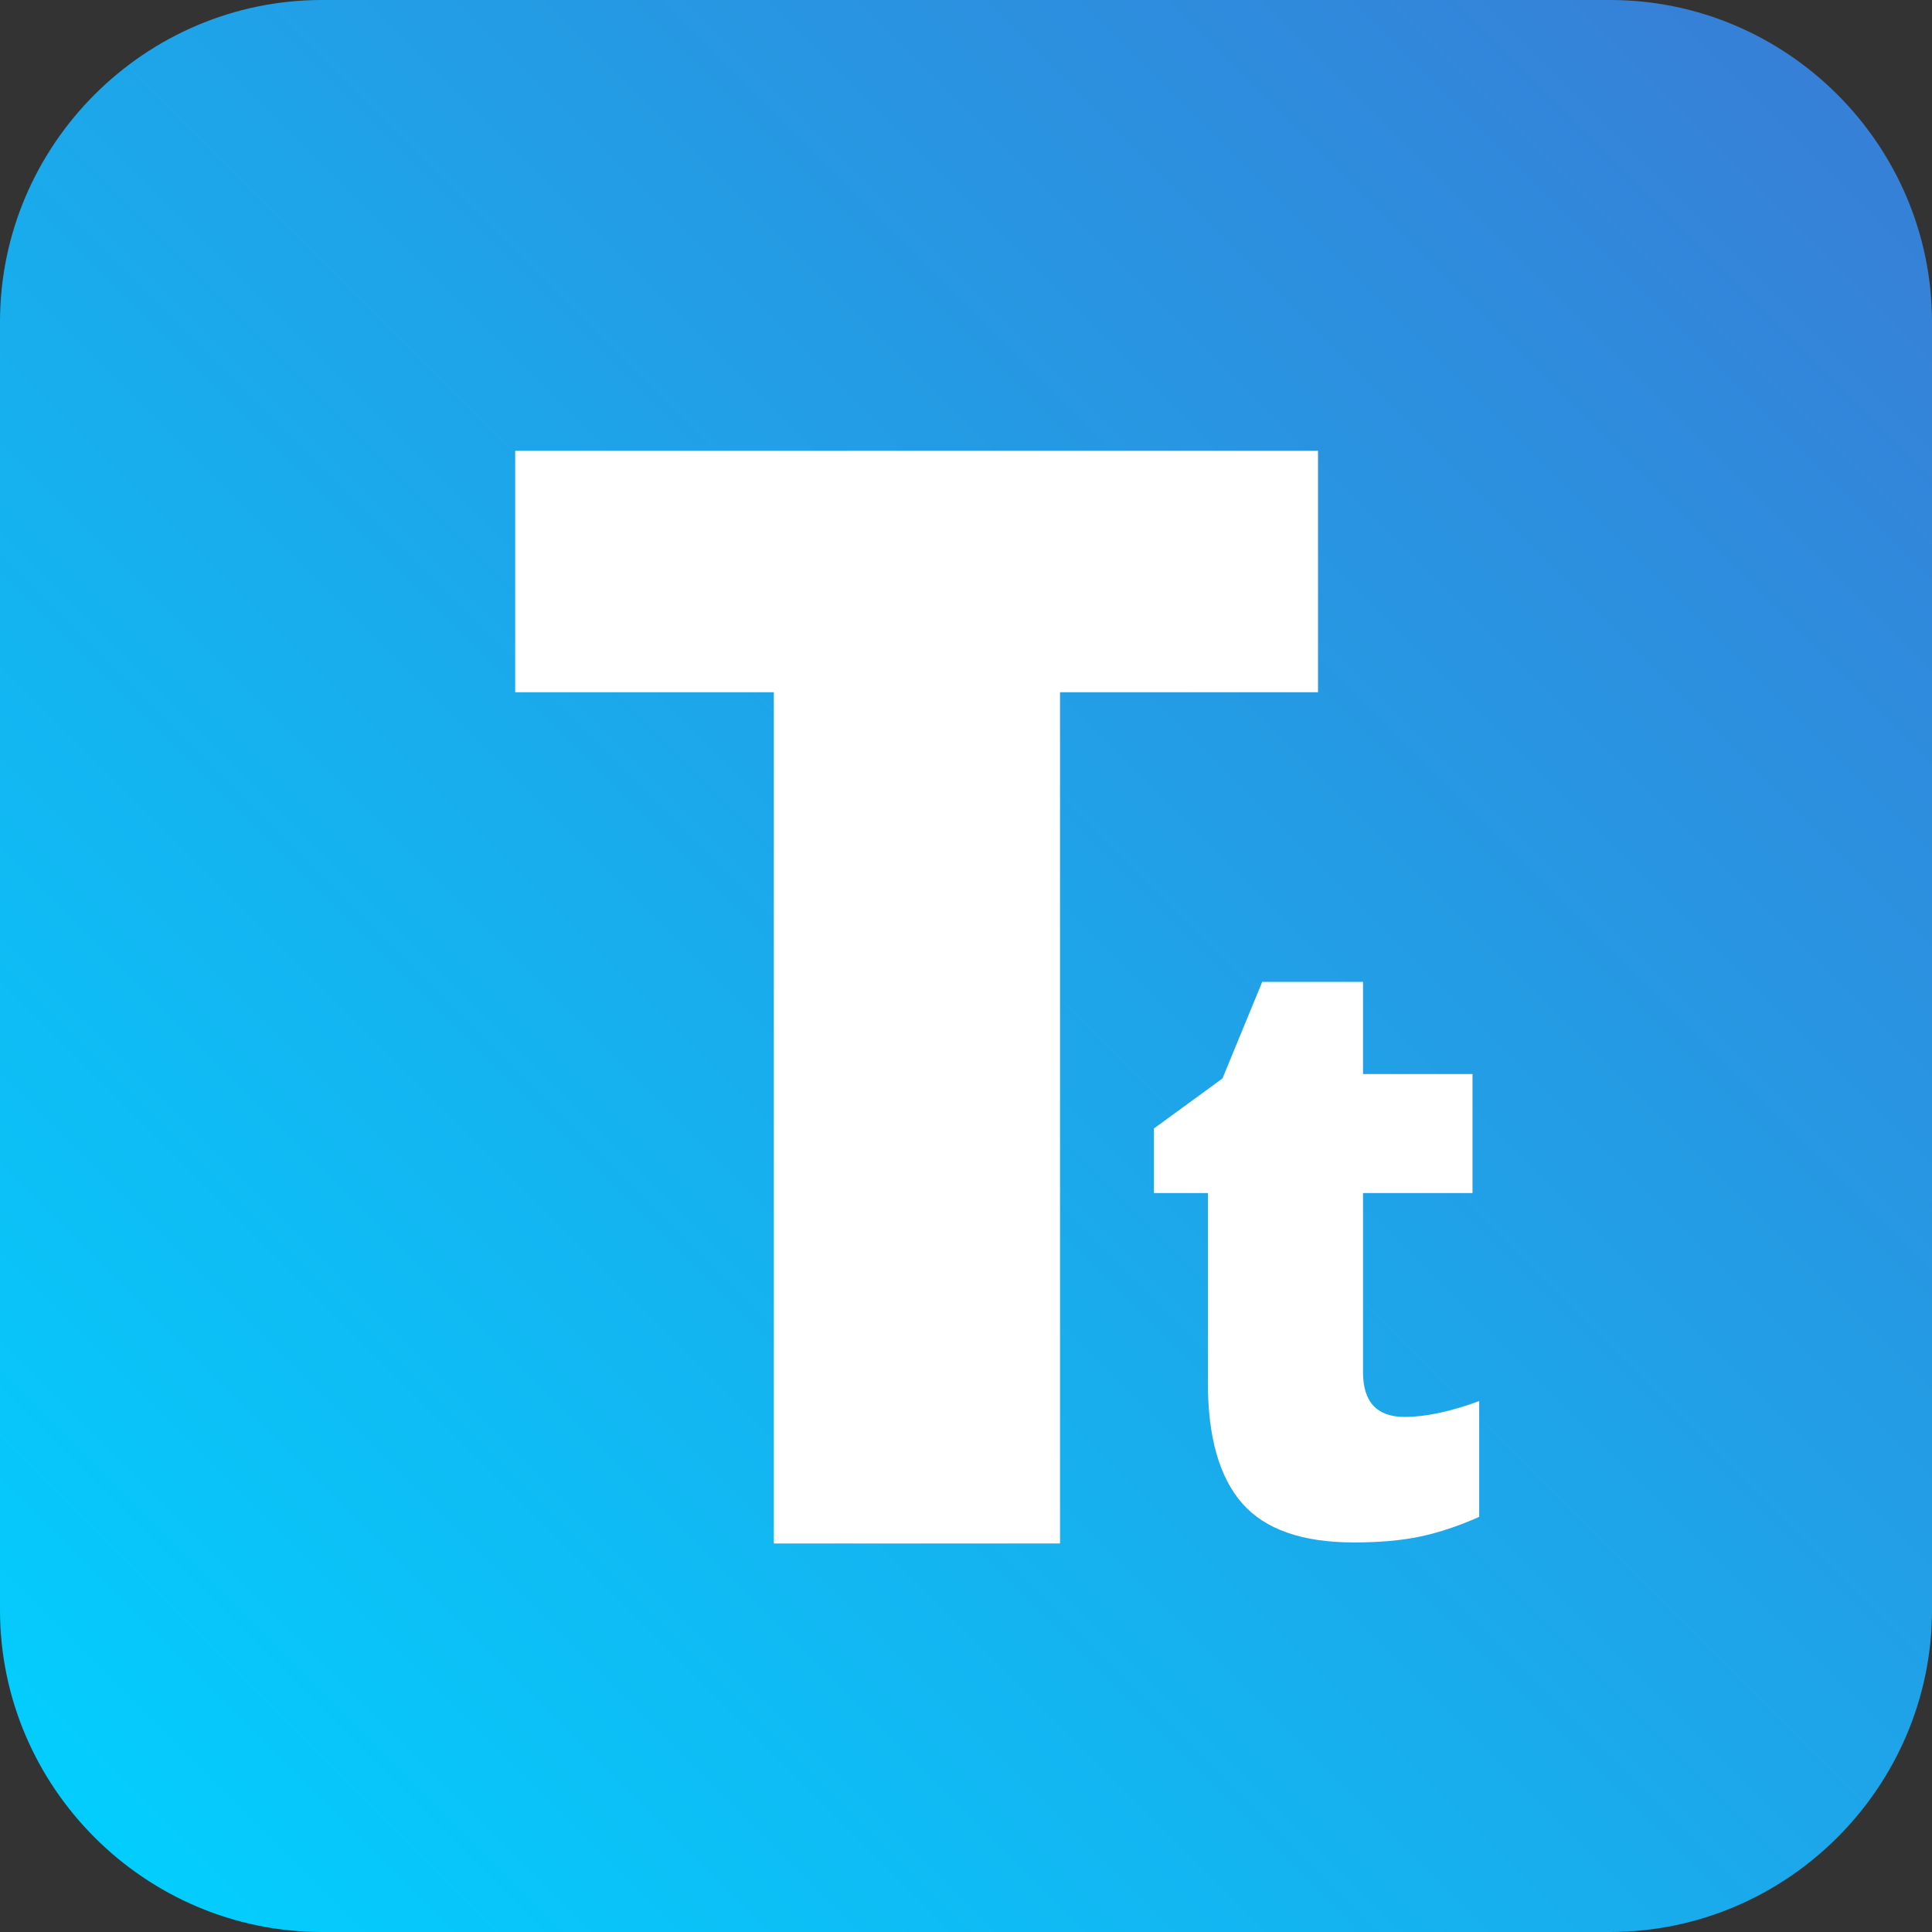
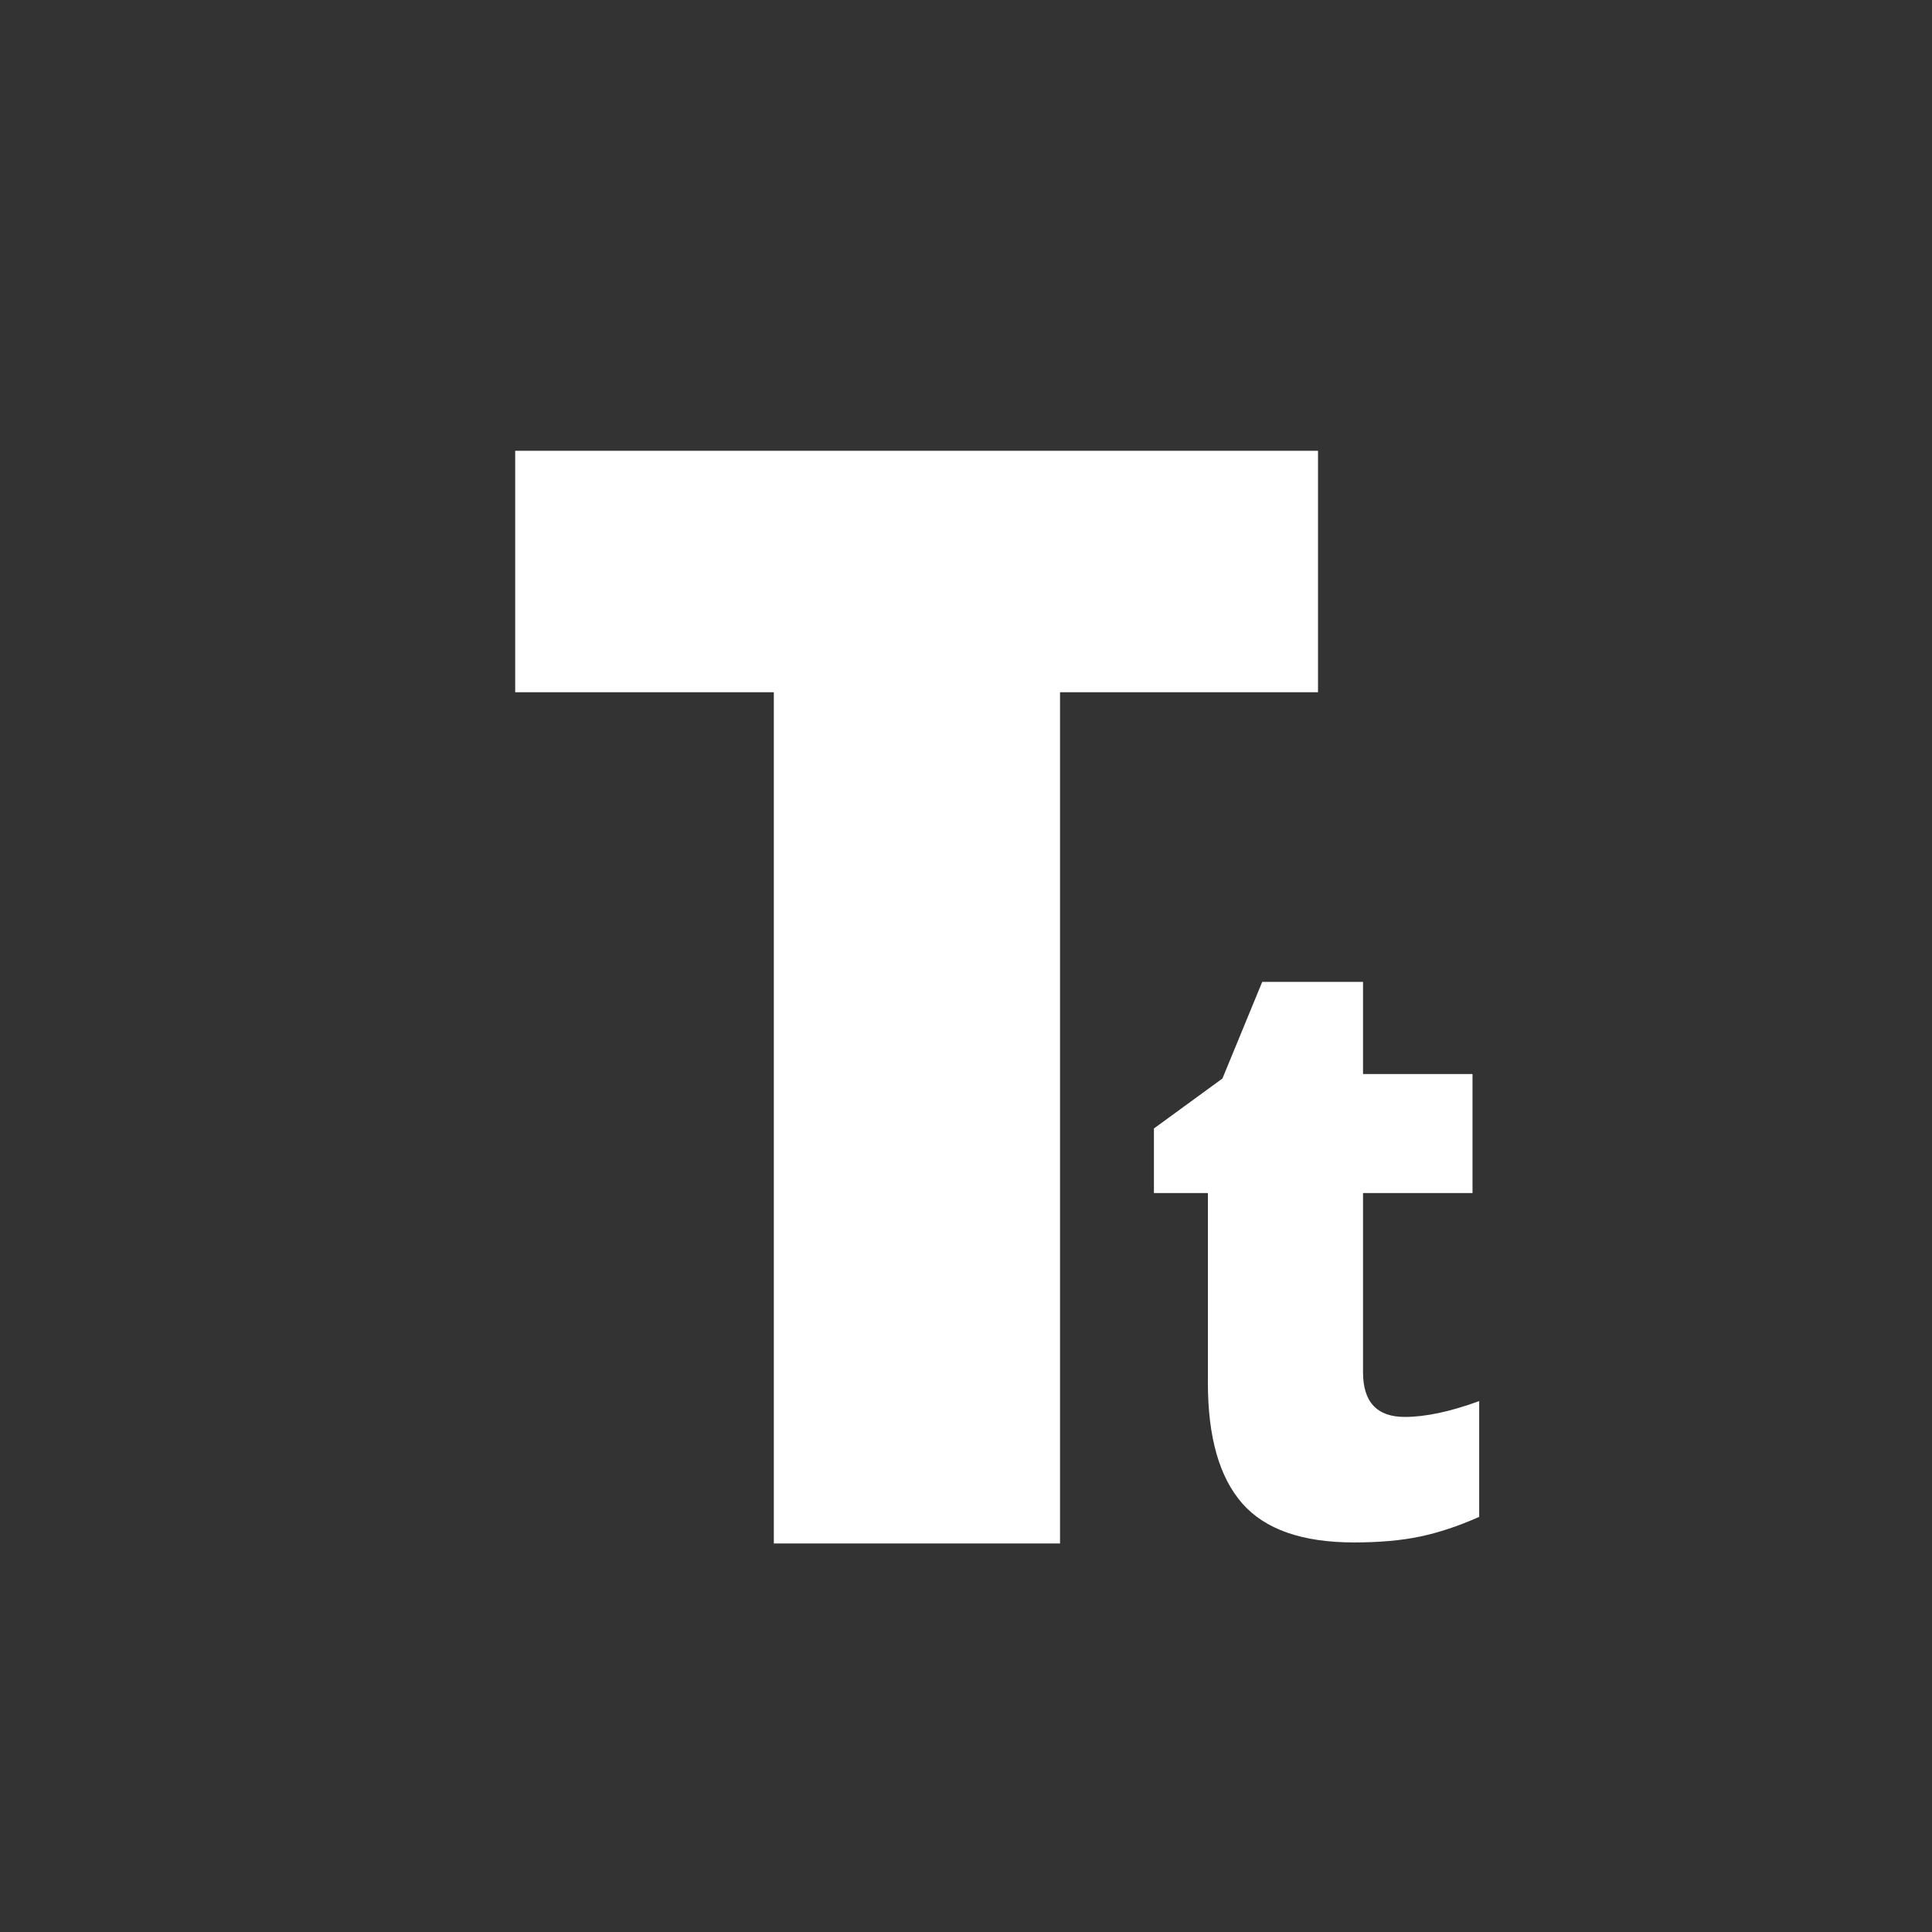
<svg xmlns="http://www.w3.org/2000/svg" width="30px" height="30px" viewBox="0 0 30 30" version="1.1">
  <rect x="0" y="0" width="30" height="30" fill="#333333" stroke="none" />
  <title>bg copy 2</title>
  <desc>Created with Sketch.</desc>
  <defs>
    <linearGradient x1="100%" y1="0%" x2="0%" y2="100%" id="linearGradient-1">
      <stop stop-color="#3A7BD5" offset="0%" />
      <stop stop-color="#21A0E7" offset="42.336%" />
      <stop stop-color="#00D2FF" offset="100%" />
    </linearGradient>
  </defs>
  <g id="Desktop-HD" stroke="none" stroke-width="1" fill="none" fill-rule="evenodd" transform="translate(-20, -13)">
-     <path d="M50,38 C50,40.75 47.75,43 45,43 L25,43 C22.25,43 20,40.75 20,38 L20,18 C20,15.25 22.25,13 25,13 L45,13 C47.75,13 50,15.25 50,18 L50,38 Z" id="bg-copy-2" fill="url(#linearGradient-1)" fill-rule="nonzero" />
    <g id="Group" transform="translate(28, 20)" fill="#FFFFFF">
      <path d="M13.813,15.002 C14.136,15.002 14.521,14.92 14.969,14.756 L14.969,16.554 C14.647,16.697 14.34,16.799 14.049,16.86 C13.757,16.921 13.416,16.951 13.025,16.951 C12.221,16.951 11.642,16.748 11.288,16.343 C10.933,15.937 10.756,15.313 10.756,14.472 L10.756,11.526 L9.918,11.526 L9.918,10.523 L10.982,9.747 L11.6,8.246 L13.165,8.246 L13.165,9.678 L14.865,9.678 L14.865,11.526 L13.165,11.526 L13.165,14.308 C13.165,14.771 13.381,15.002 13.813,15.002 Z" id="t" />
      <polygon id="T" points="8.46 16.967 4.016 16.967 4.016 3.749 0 3.749 0 0 12.466 0 12.466 3.749 8.46 3.749" />
    </g>
  </g>
</svg>